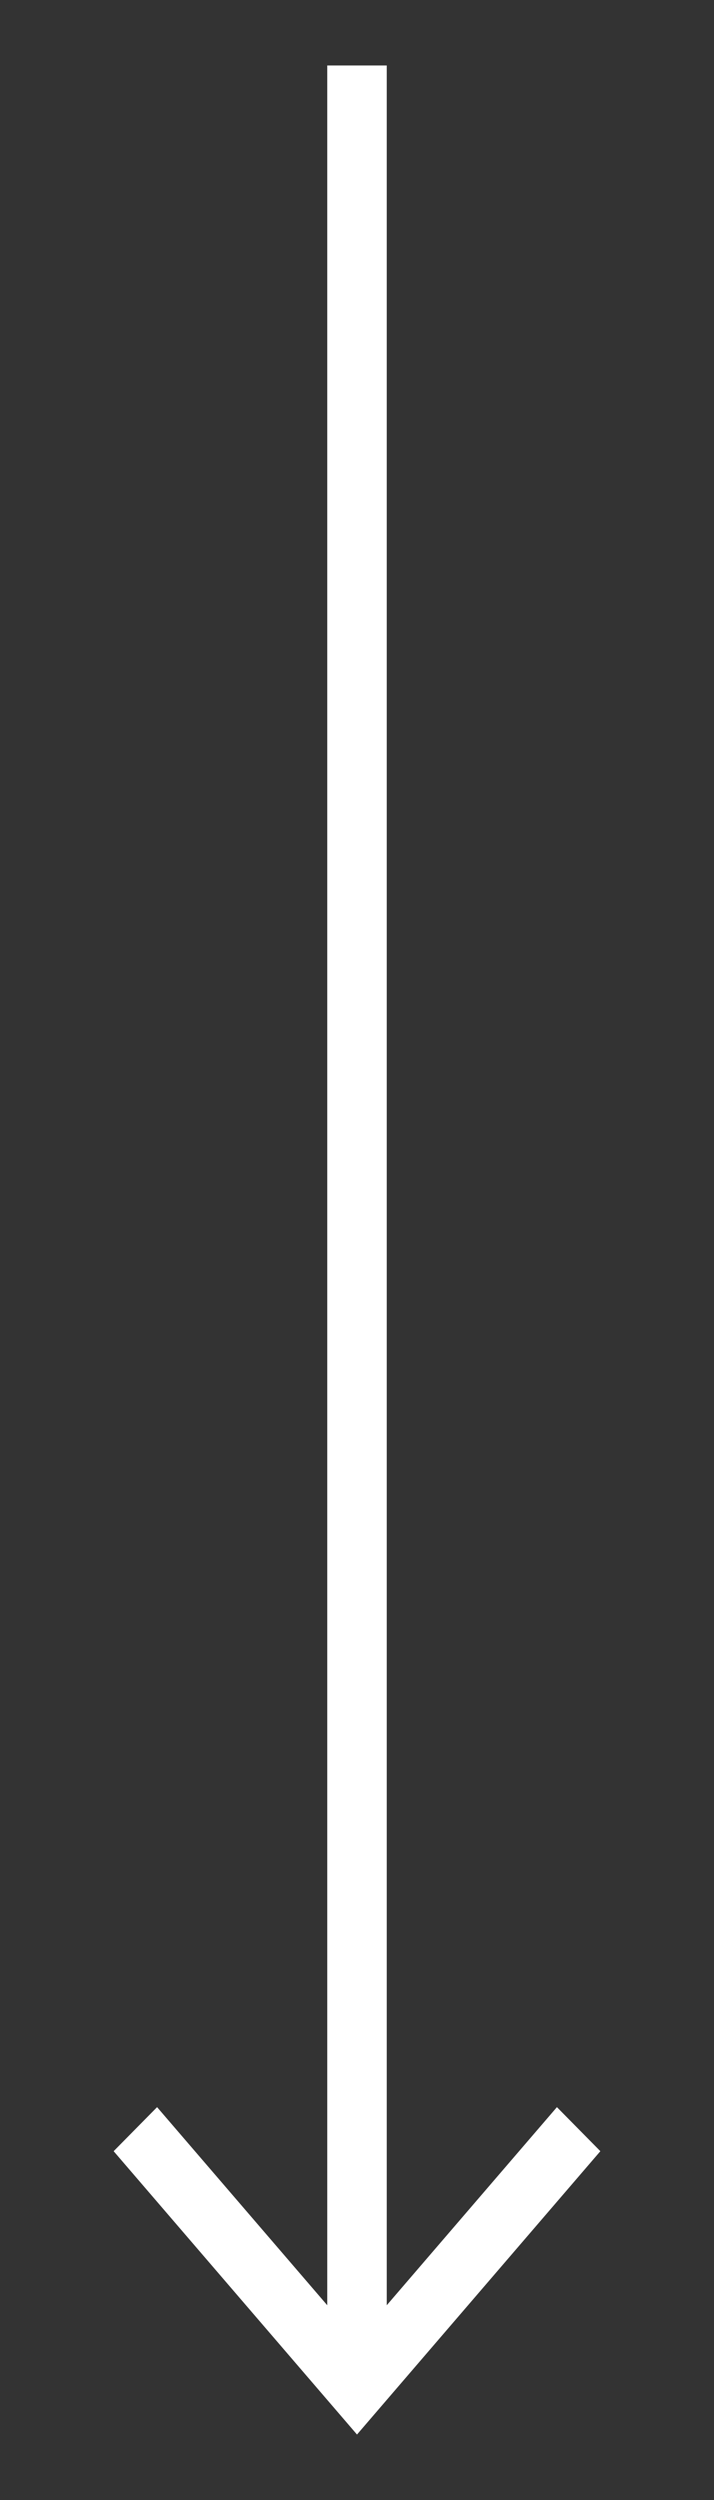
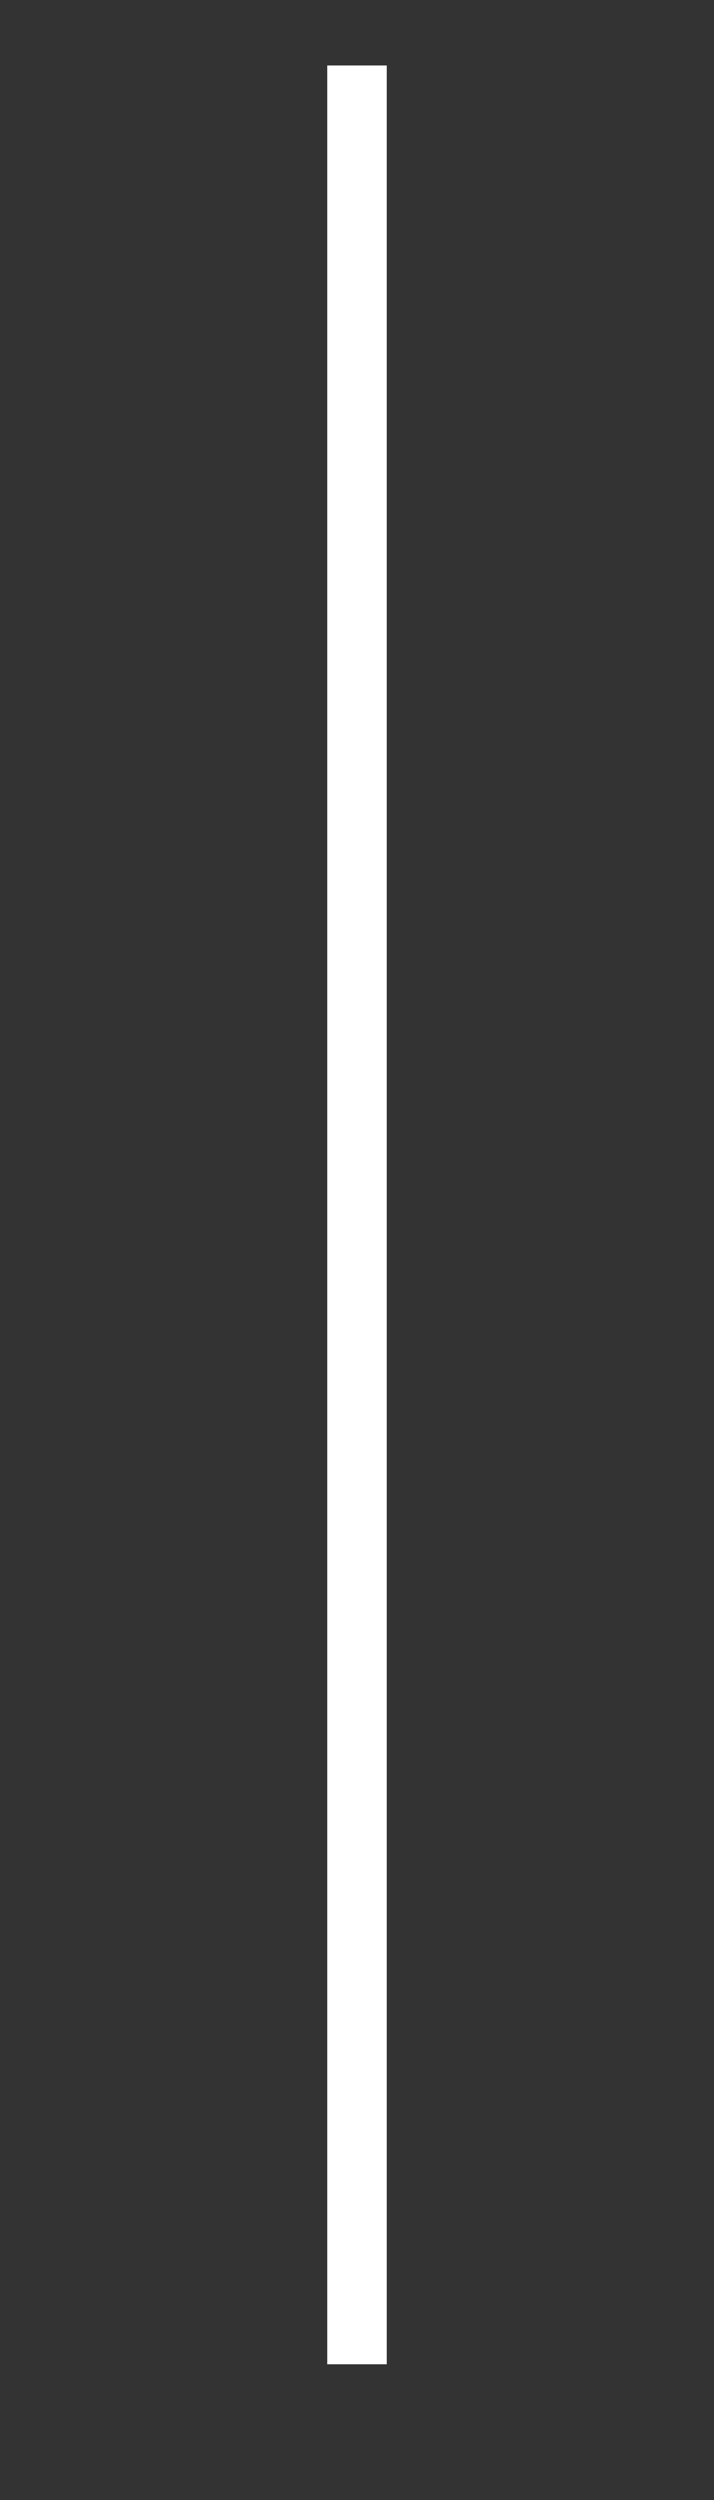
<svg xmlns="http://www.w3.org/2000/svg" id="Layer_1" data-name="Layer 1" viewBox="0 0 12 42">
  <rect x="0" y="0" width="12" height="42" fill="#333333" stroke="none" />
  <defs>
    <style>.cls-1{fill:#fff;}</style>
  </defs>
  <rect class="cls-1" x="5.5" y="1.1" width="1" height="38.62" />
-   <polygon class="cls-1" points="1.91 36.14 2.64 35.4 6 39.31 9.36 35.4 10.09 36.14 6 40.9 1.91 36.14" />
</svg>